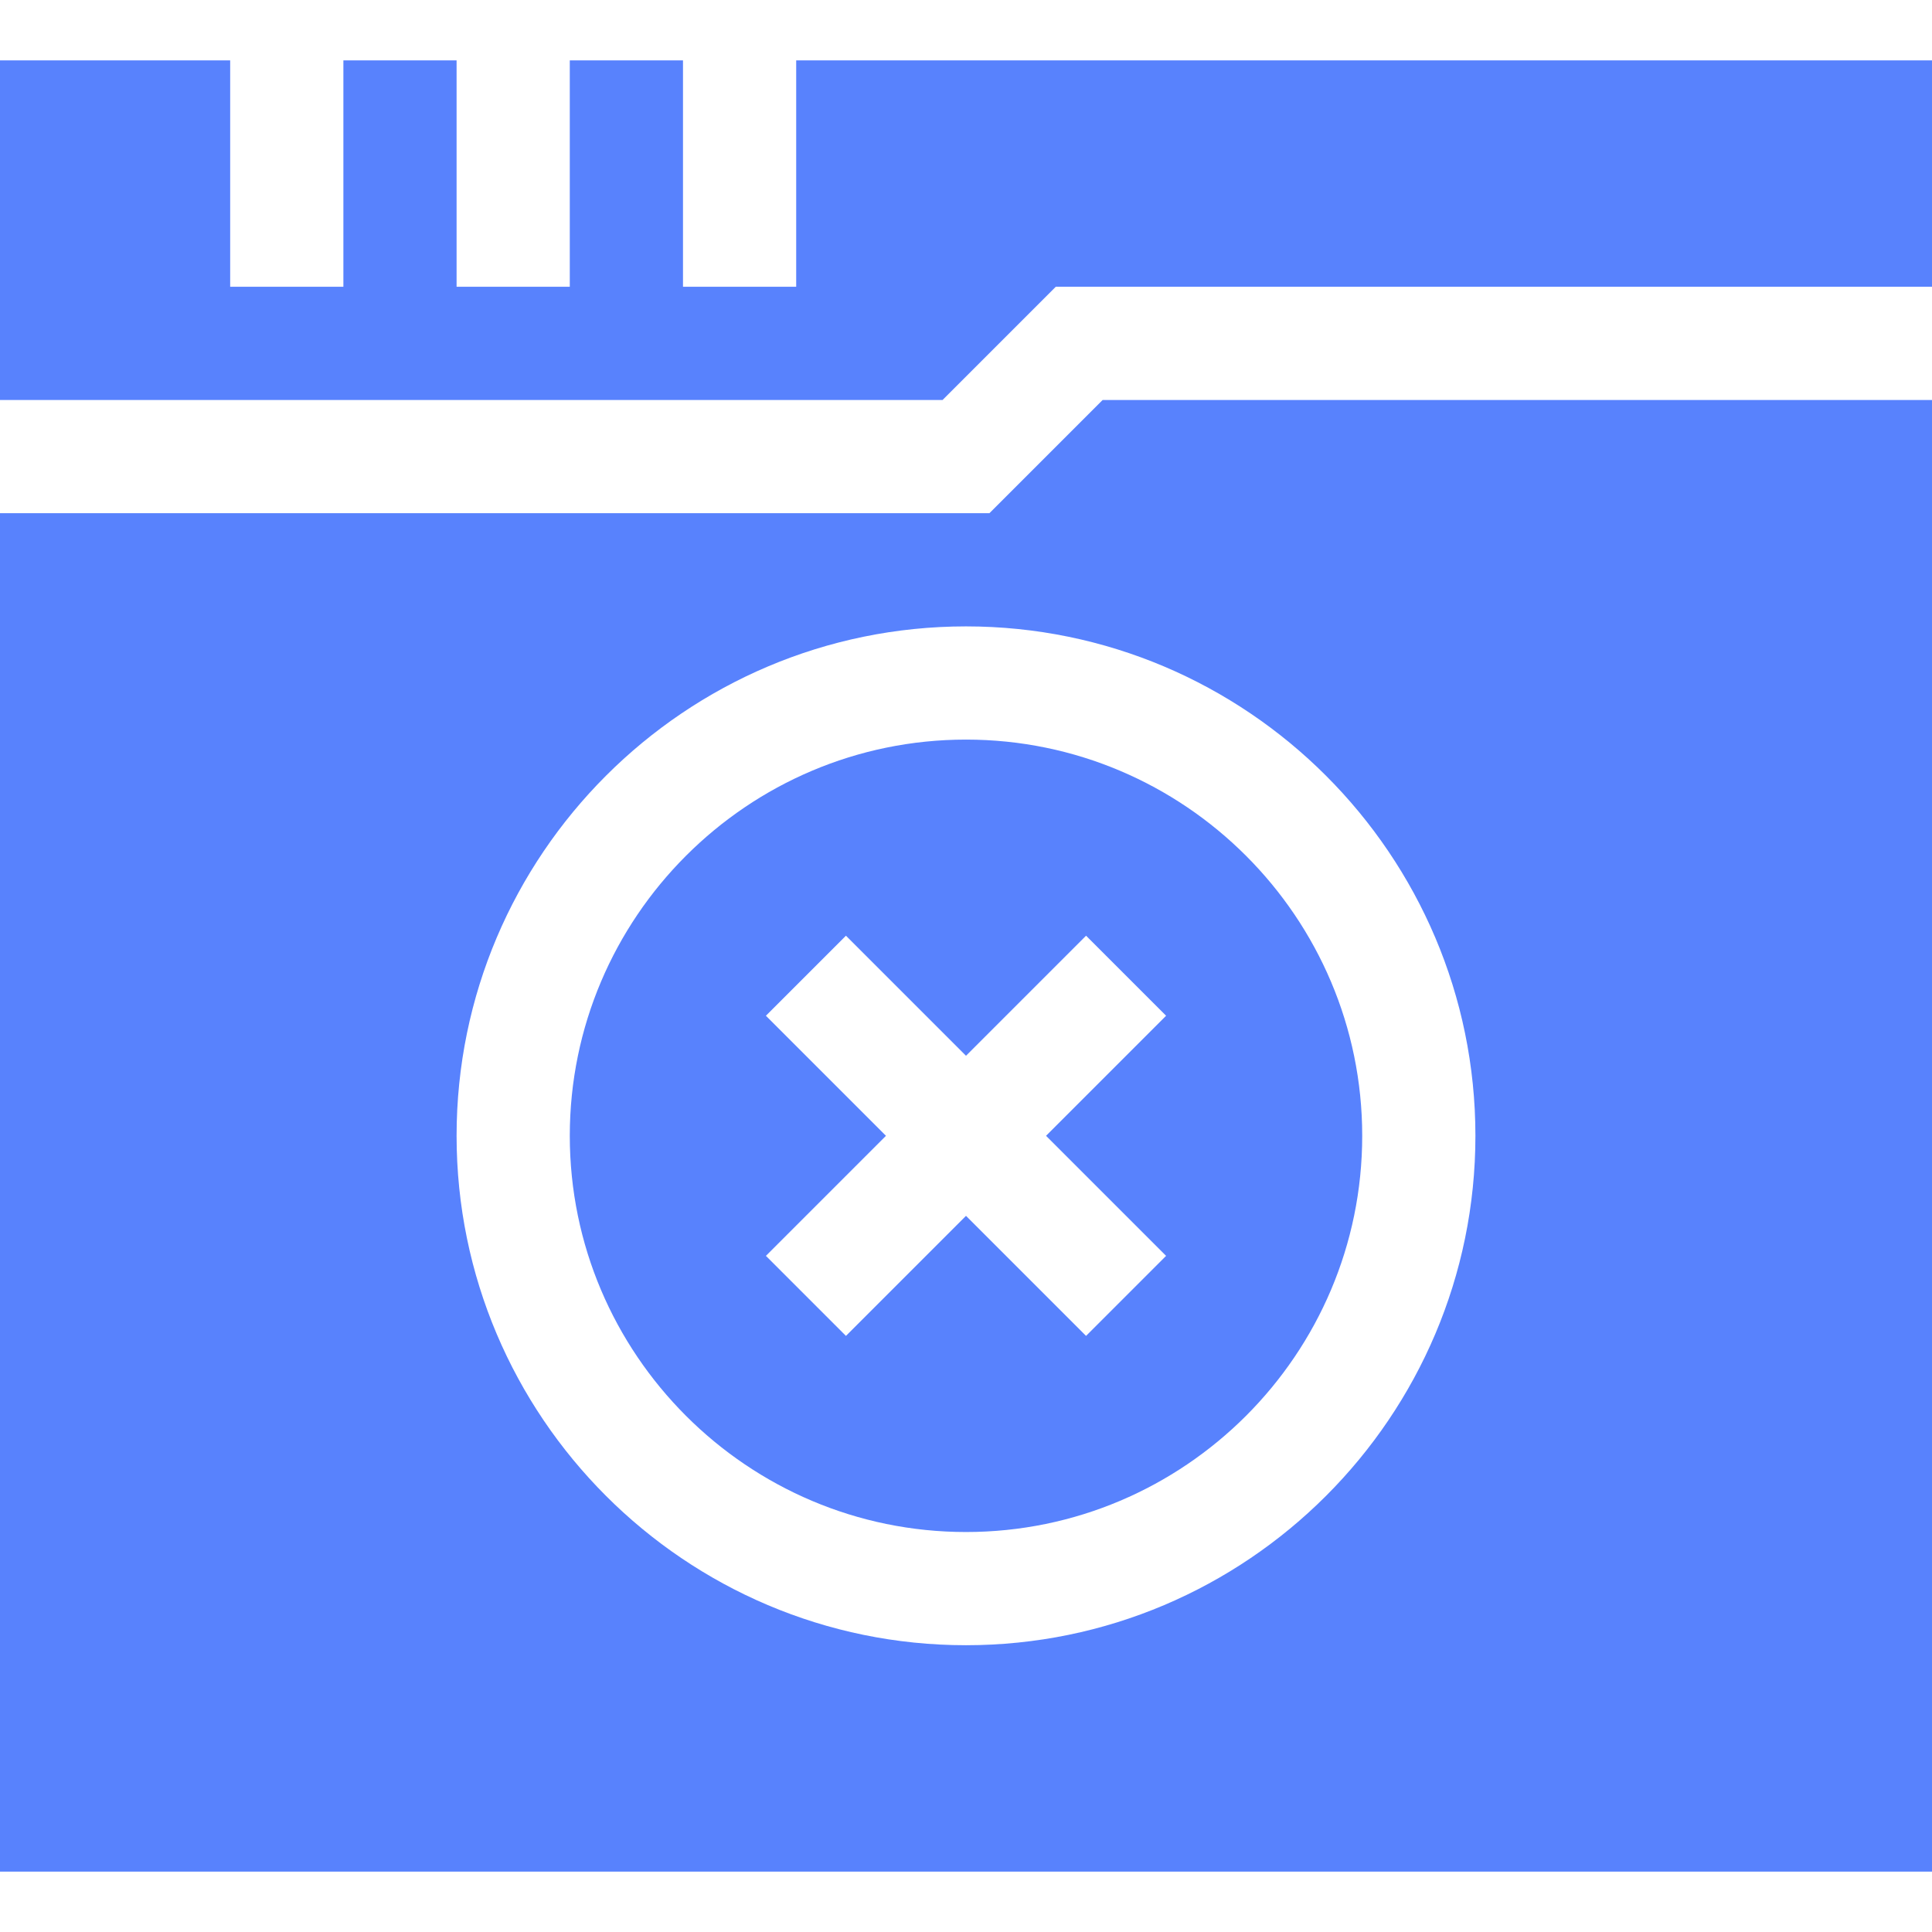
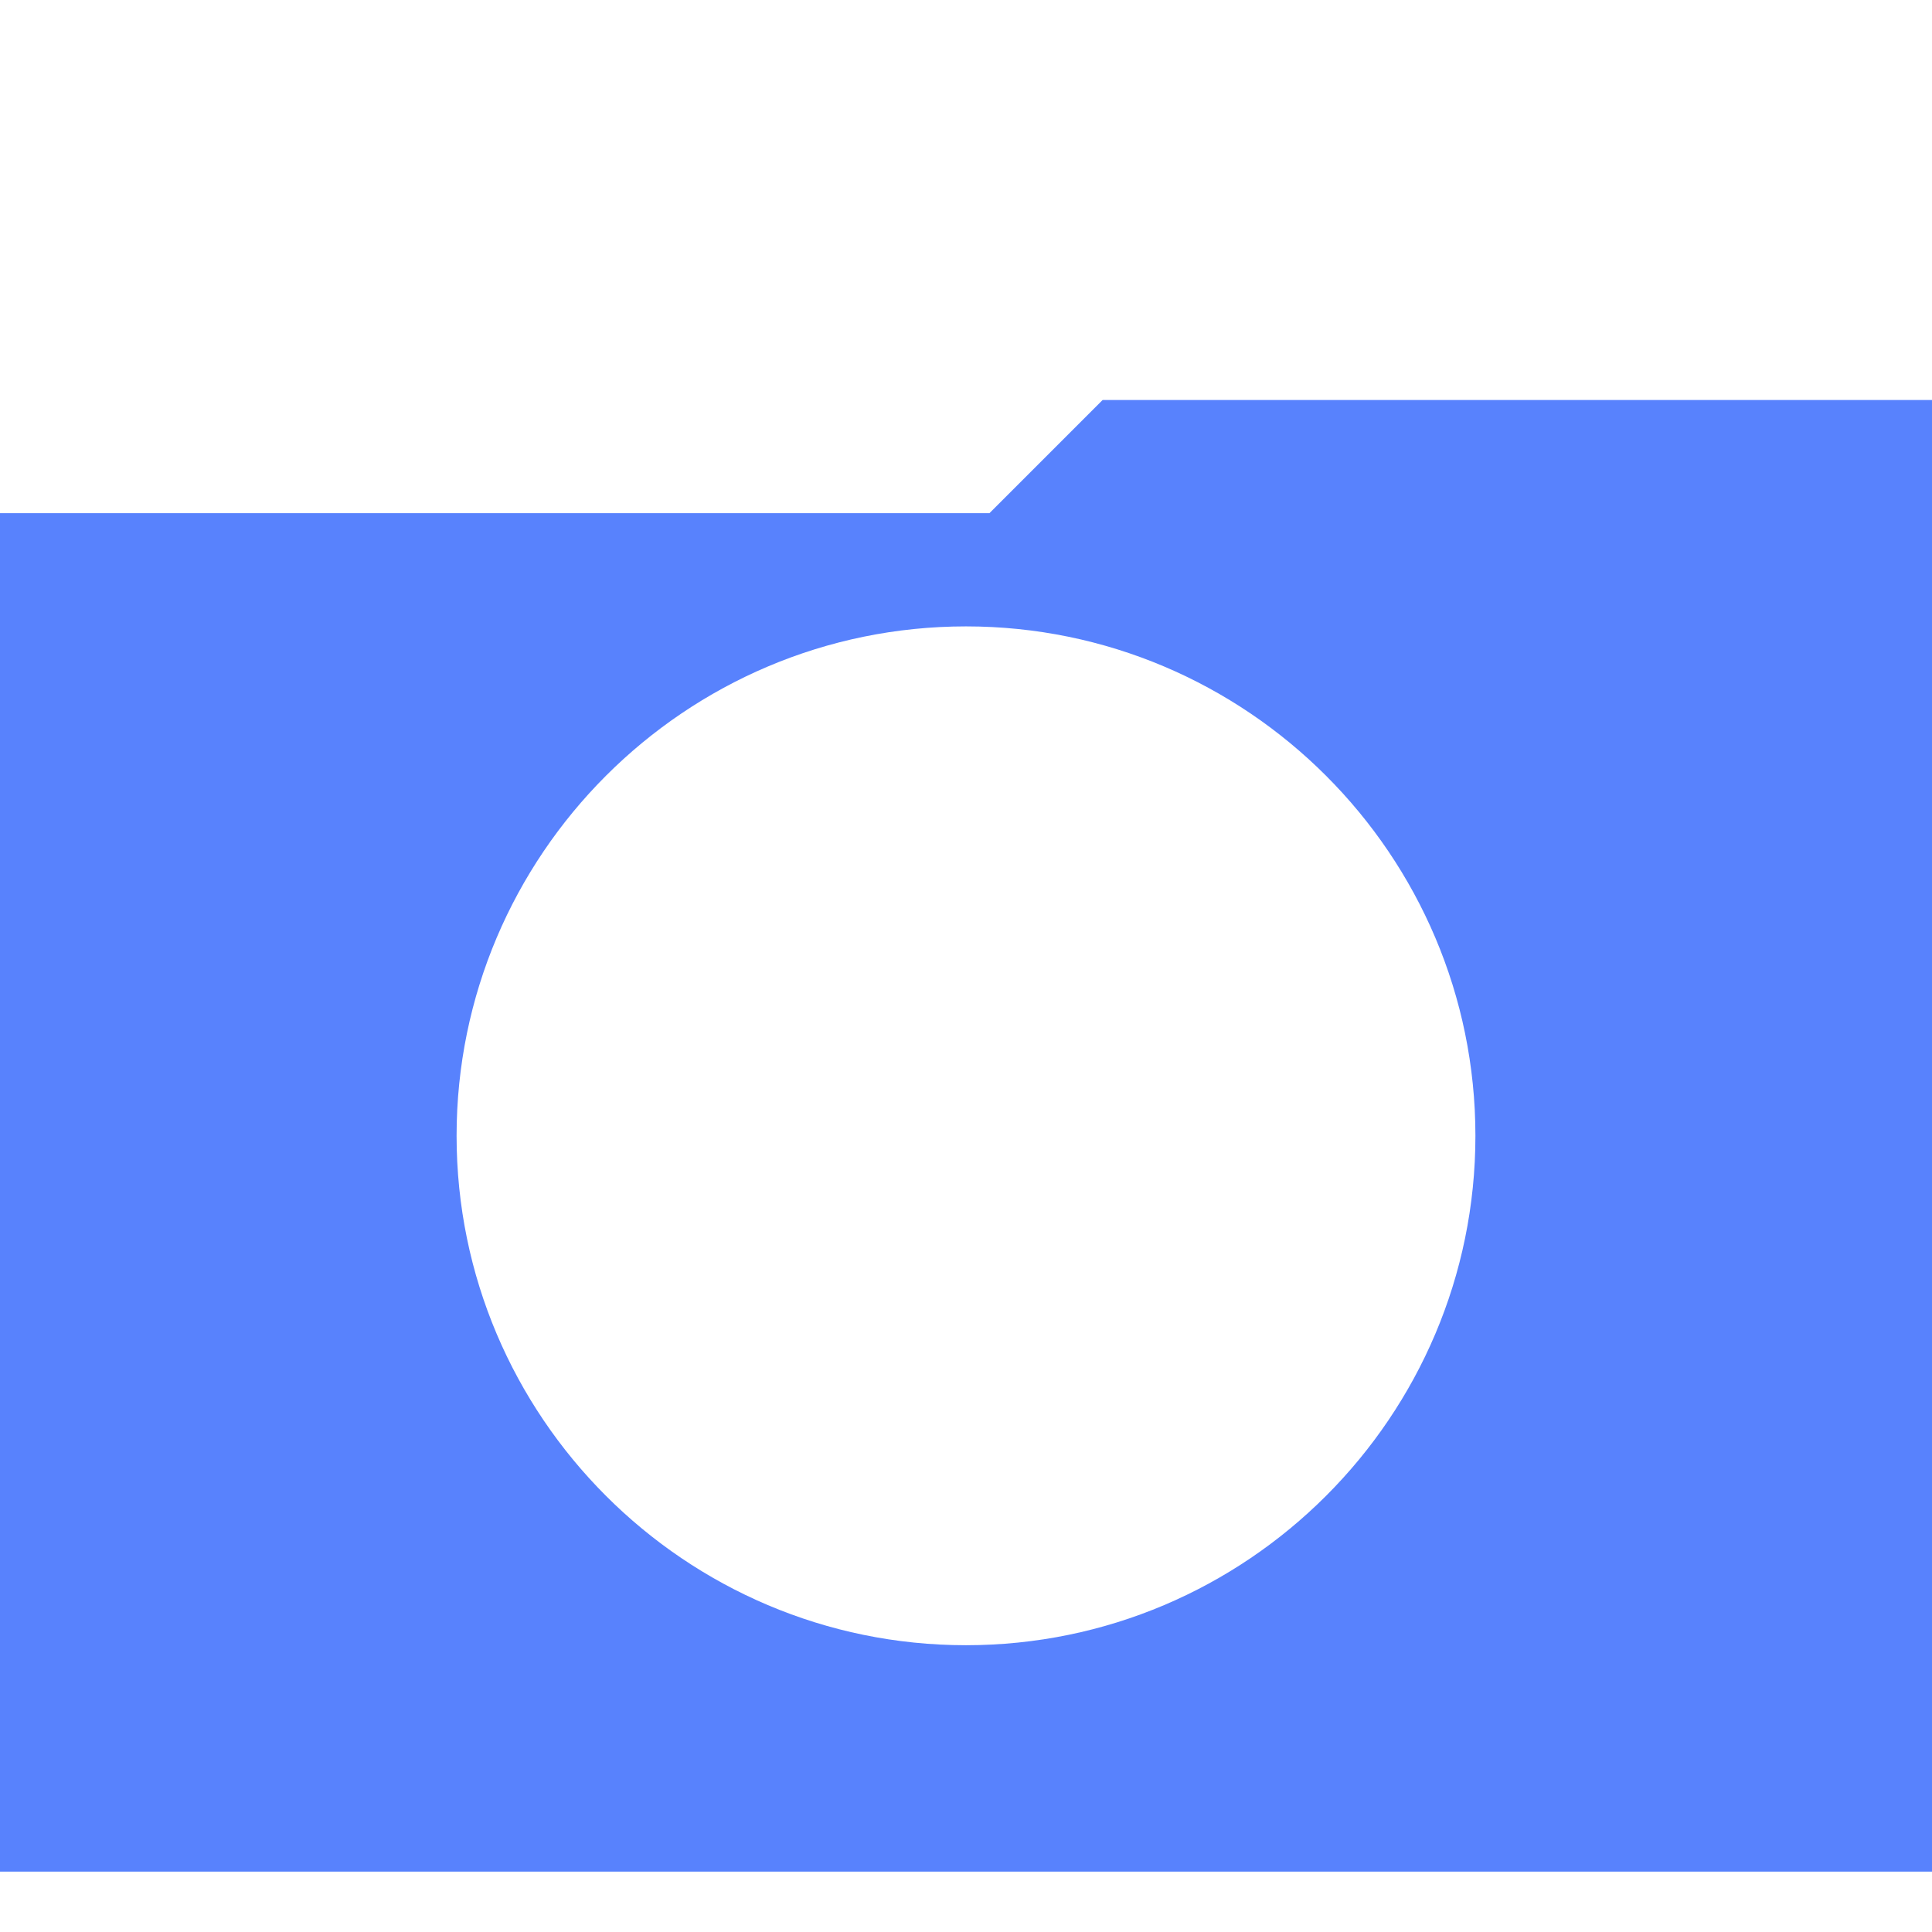
<svg xmlns="http://www.w3.org/2000/svg" version="1.1" width="512" height="512" x="0" y="0" viewBox="0 0 512 512" style="enable-background:new 0 0 512 512" xml:space="preserve" class="">
  <g>
-     <path d="M256 196c-57.891 0-105 47.109-105 105s47.109 105 105 105 105-47.109 105-105-47.109-105-105-105zm53.027 136.816-21.211 21.211L256 322.211l-31.816 31.816-21.211-21.211L234.789 301l-31.816-31.816 21.211-21.211L256 279.789l31.816-31.816 21.211 21.211L277.211 301zM249.789 106l30-30H512V16H211v60h-30V16h-30v60h-30V16H91v60H61V16H0v90z" fill="#5882fd" data-original="#000000" class="" />
    <path d="m292.211 106-30 30H0v360h512V106zM256 436c-74.443 0-135-60.557-135-135s60.557-135 135-135 135 60.557 135 135-60.557 135-135 135z" fill="#5882fd" data-original="#000000" class="" />
  </g>
</svg>